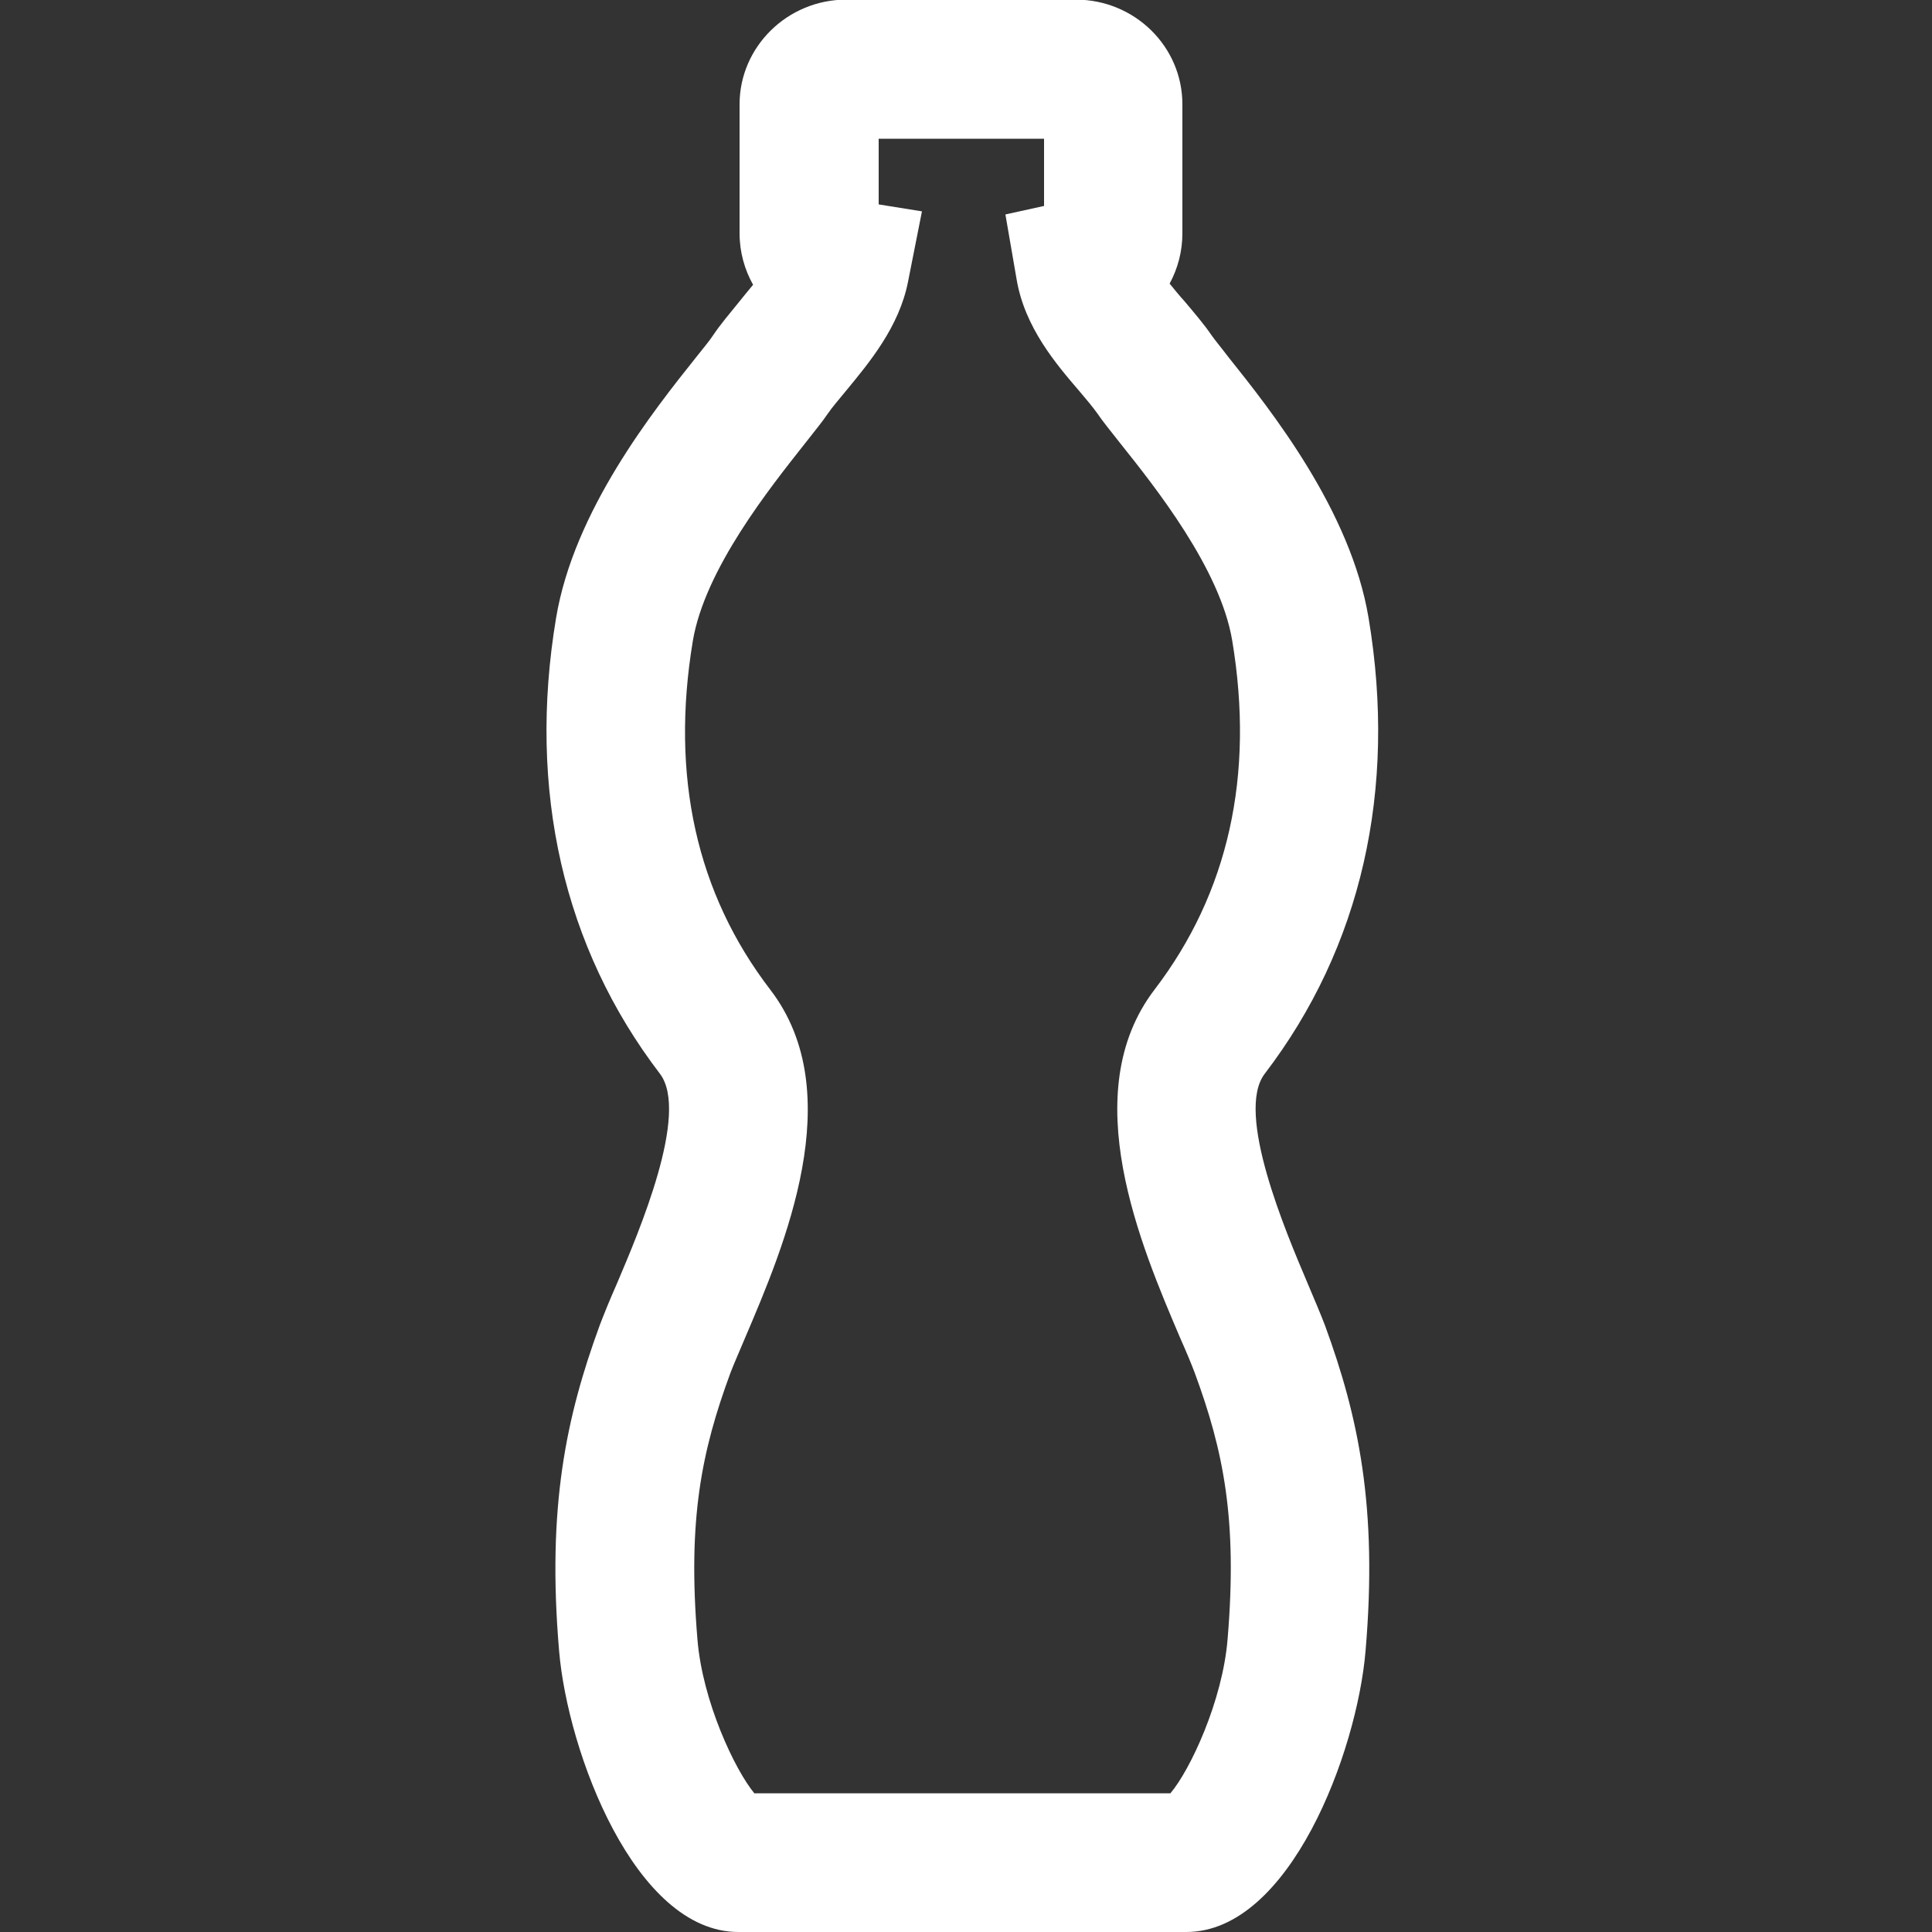
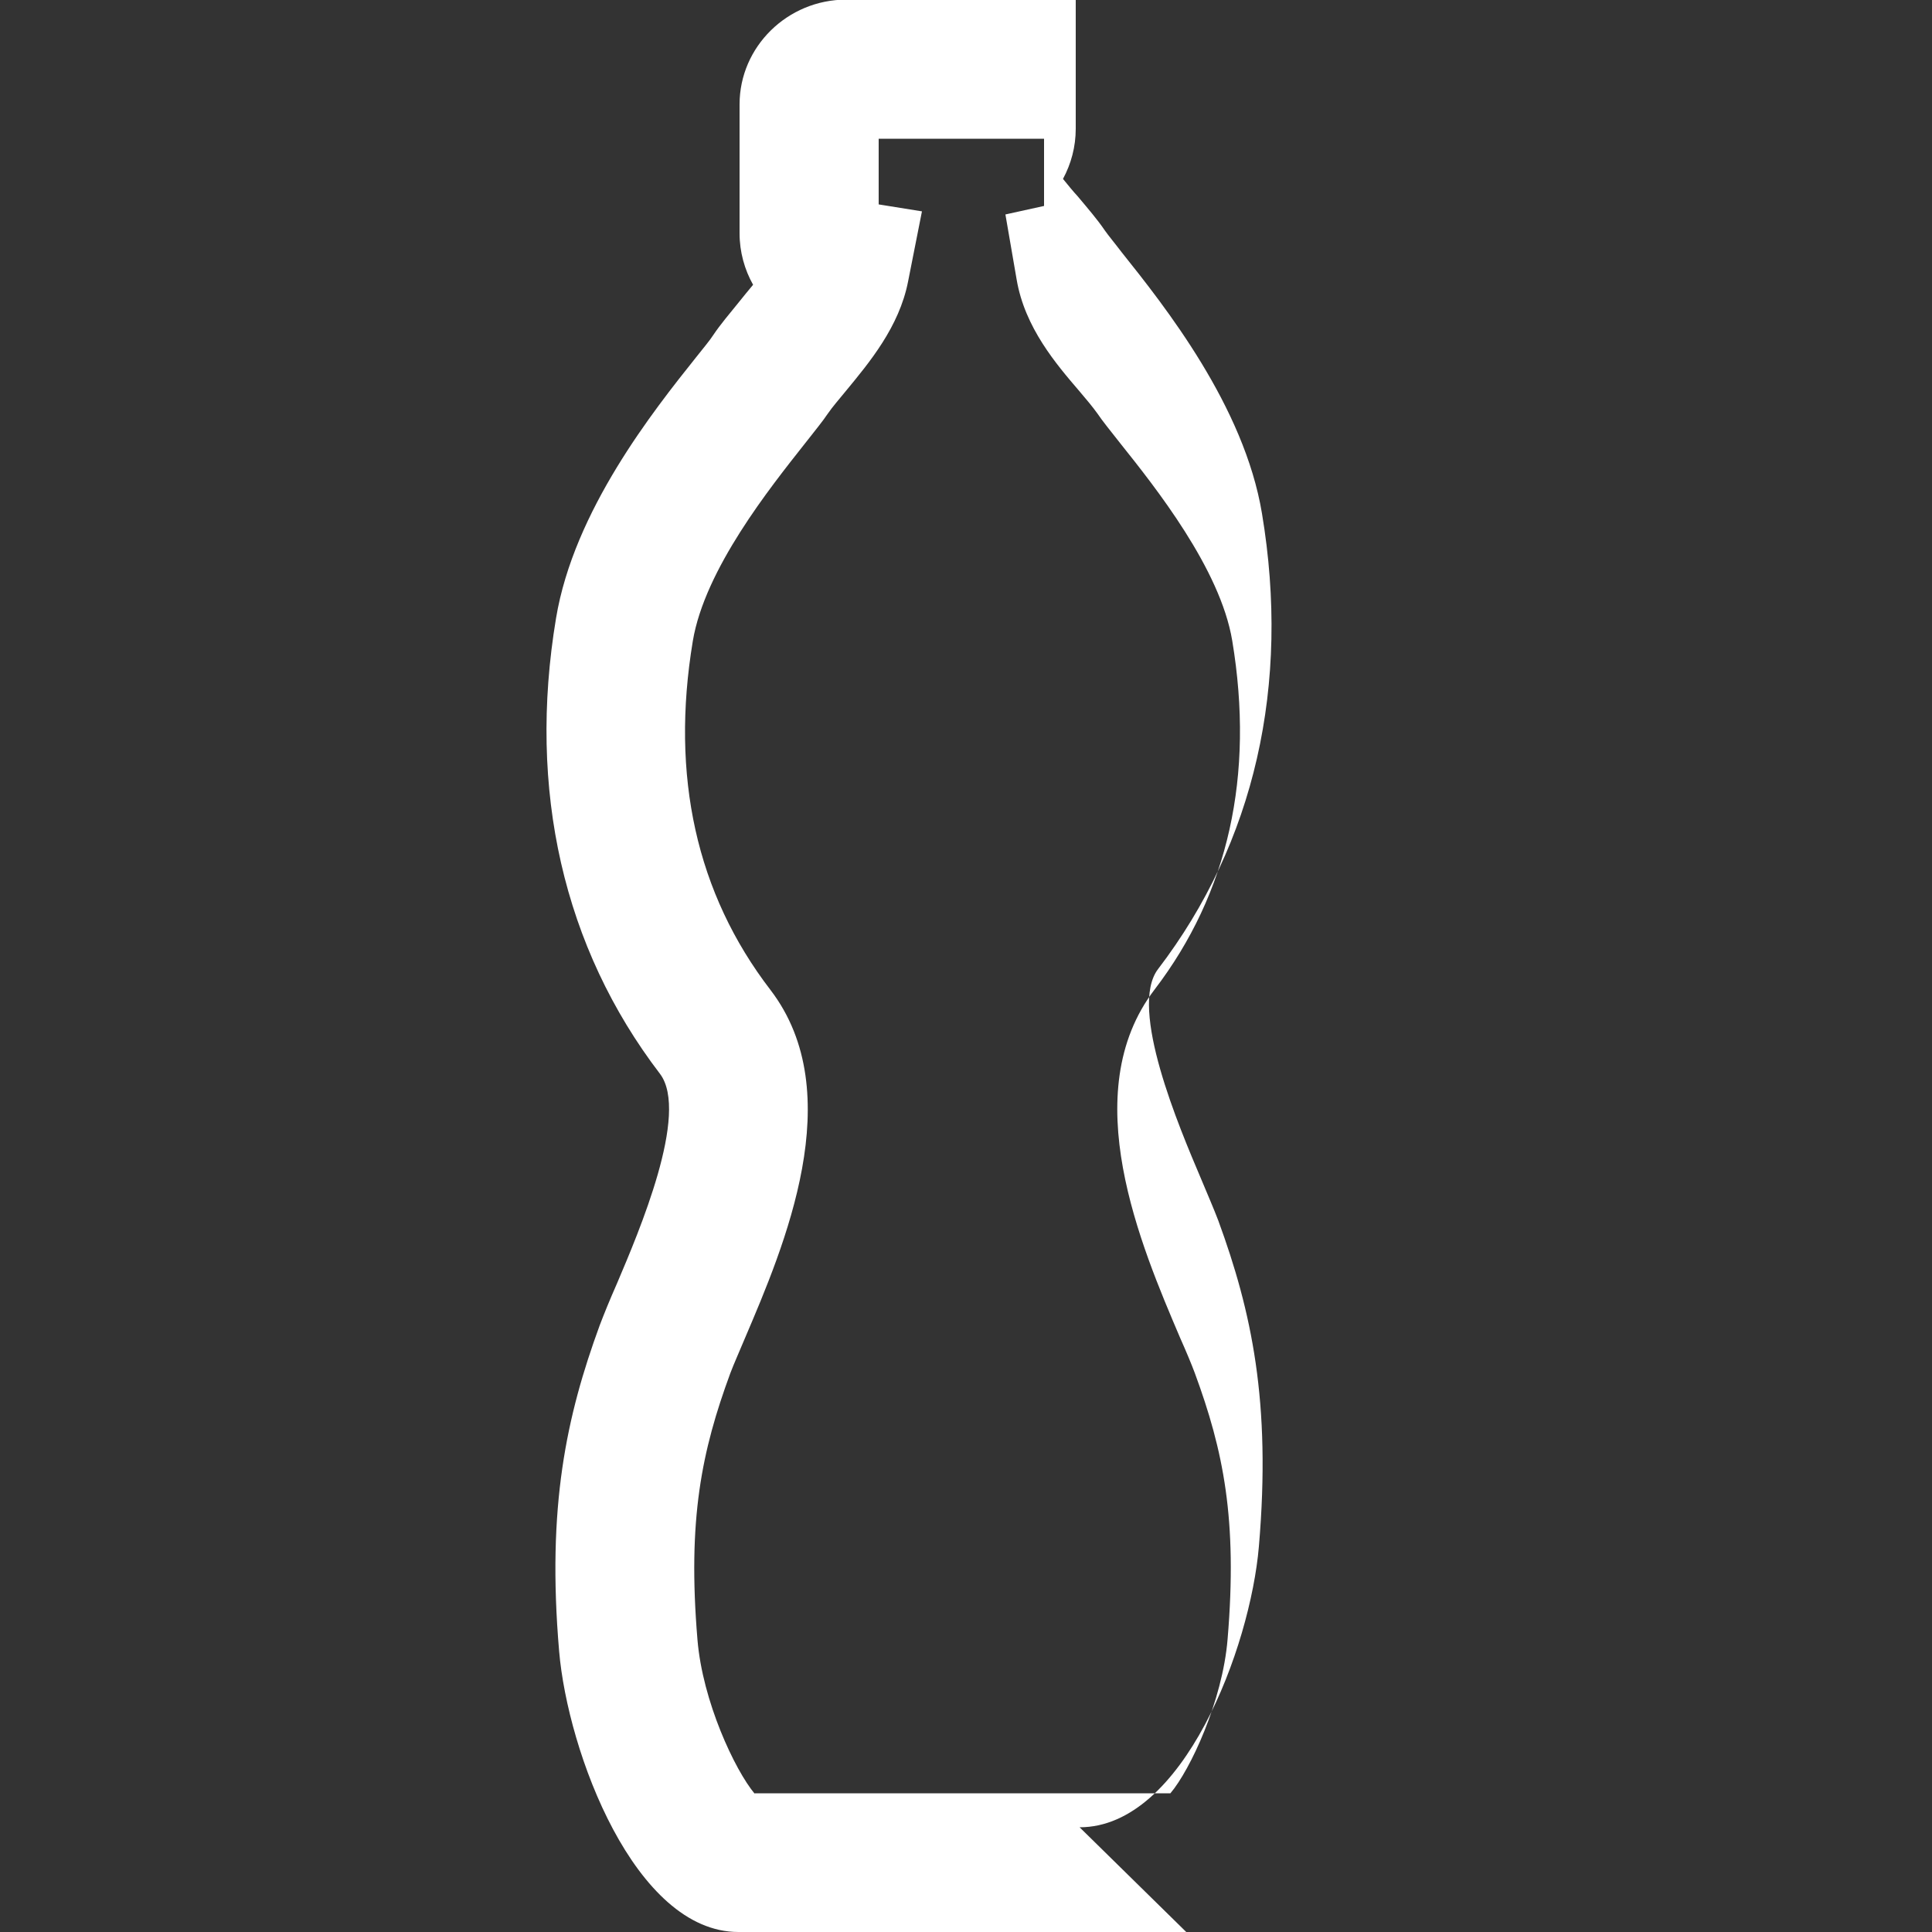
<svg xmlns="http://www.w3.org/2000/svg" id="EVOLUCAO" viewBox="0 0 50 50">
  <rect x="0" y="0" width="50" height="50" fill="#333333" stroke="none" />
  <defs>
    <style>.cls-1{fill:#fff;stroke-width:0px;}</style>
  </defs>
-   <path class="cls-1" d="M30.7,50h-11.59c-2.68,0-4.42-4.66-4.64-7.27-.32-3.74.19-6.08,1.05-8.43.11-.29.26-.66.45-1.09.56-1.32,1.88-4.4,1.11-5.42-2.5-3.27-3.43-7.35-2.69-11.79.46-2.78,2.52-5.37,3.63-6.76.19-.24.35-.43.44-.57.18-.27.42-.55.67-.86.1-.13.23-.28.36-.44-.22-.39-.35-.85-.35-1.33v-3.34c0-1.49,1.24-2.71,2.76-2.71h5.94c1.52,0,2.76,1.21,2.76,2.71v3.34c0,.47-.12.91-.33,1.3.13.16.26.32.38.45.26.31.51.6.7.88.09.13.25.32.44.57,1.11,1.39,3.17,3.98,3.63,6.76.74,4.44-.19,8.52-2.69,11.79h0c-.77,1.01.55,4.1,1.11,5.42.18.43.34.8.45,1.09.86,2.35,1.37,4.69,1.05,8.43-.22,2.61-1.96,7.27-4.64,7.27ZM19.53,46.41h10.76c.51-.6,1.35-2.39,1.48-3.99.26-3.11-.11-4.88-.85-6.89-.09-.24-.22-.55-.38-.91-1.01-2.37-2.71-6.33-.66-9.01h0c1.91-2.5,2.59-5.54,2.01-9.03-.31-1.86-1.99-3.97-2.9-5.11-.26-.33-.47-.59-.59-.77-.13-.18-.29-.37-.46-.57-.6-.7-1.42-1.65-1.63-2.9l-.29-1.68,1-.22v-1.74h-4.28v1.7l1.12.18-.36,1.82c-.23,1.17-1,2.09-1.61,2.83-.17.21-.34.4-.47.59-.12.18-.33.44-.59.77-.9,1.14-2.59,3.25-2.9,5.11-.58,3.49.09,6.53,2.01,9.03,2.05,2.68.35,6.64-.66,9.01-.15.36-.29.67-.38.91-.74,2.01-1.11,3.78-.85,6.89.13,1.6.97,3.38,1.48,3.99Z" />
+   <path class="cls-1" d="M30.7,50h-11.59c-2.68,0-4.42-4.66-4.64-7.27-.32-3.74.19-6.08,1.05-8.43.11-.29.26-.66.45-1.09.56-1.32,1.88-4.4,1.11-5.42-2.5-3.27-3.43-7.35-2.69-11.79.46-2.78,2.52-5.37,3.63-6.76.19-.24.35-.43.44-.57.18-.27.42-.55.67-.86.1-.13.23-.28.36-.44-.22-.39-.35-.85-.35-1.33v-3.34c0-1.49,1.24-2.71,2.76-2.71h5.94v3.34c0,.47-.12.91-.33,1.3.13.16.26.32.38.45.26.31.51.6.7.88.09.13.25.32.44.57,1.11,1.39,3.17,3.98,3.63,6.76.74,4.44-.19,8.52-2.69,11.79h0c-.77,1.01.55,4.1,1.11,5.42.18.43.34.8.45,1.09.86,2.35,1.37,4.69,1.05,8.43-.22,2.61-1.96,7.27-4.64,7.27ZM19.53,46.41h10.76c.51-.6,1.35-2.39,1.48-3.99.26-3.11-.11-4.88-.85-6.89-.09-.24-.22-.55-.38-.91-1.01-2.37-2.71-6.33-.66-9.01h0c1.91-2.5,2.59-5.54,2.01-9.03-.31-1.86-1.99-3.97-2.9-5.11-.26-.33-.47-.59-.59-.77-.13-.18-.29-.37-.46-.57-.6-.7-1.42-1.65-1.63-2.9l-.29-1.68,1-.22v-1.74h-4.28v1.7l1.12.18-.36,1.82c-.23,1.17-1,2.09-1.61,2.83-.17.21-.34.4-.47.59-.12.18-.33.44-.59.77-.9,1.14-2.59,3.25-2.9,5.11-.58,3.49.09,6.53,2.01,9.03,2.05,2.68.35,6.64-.66,9.01-.15.36-.29.67-.38.91-.74,2.01-1.11,3.78-.85,6.89.13,1.6.97,3.38,1.48,3.99Z" />
</svg>